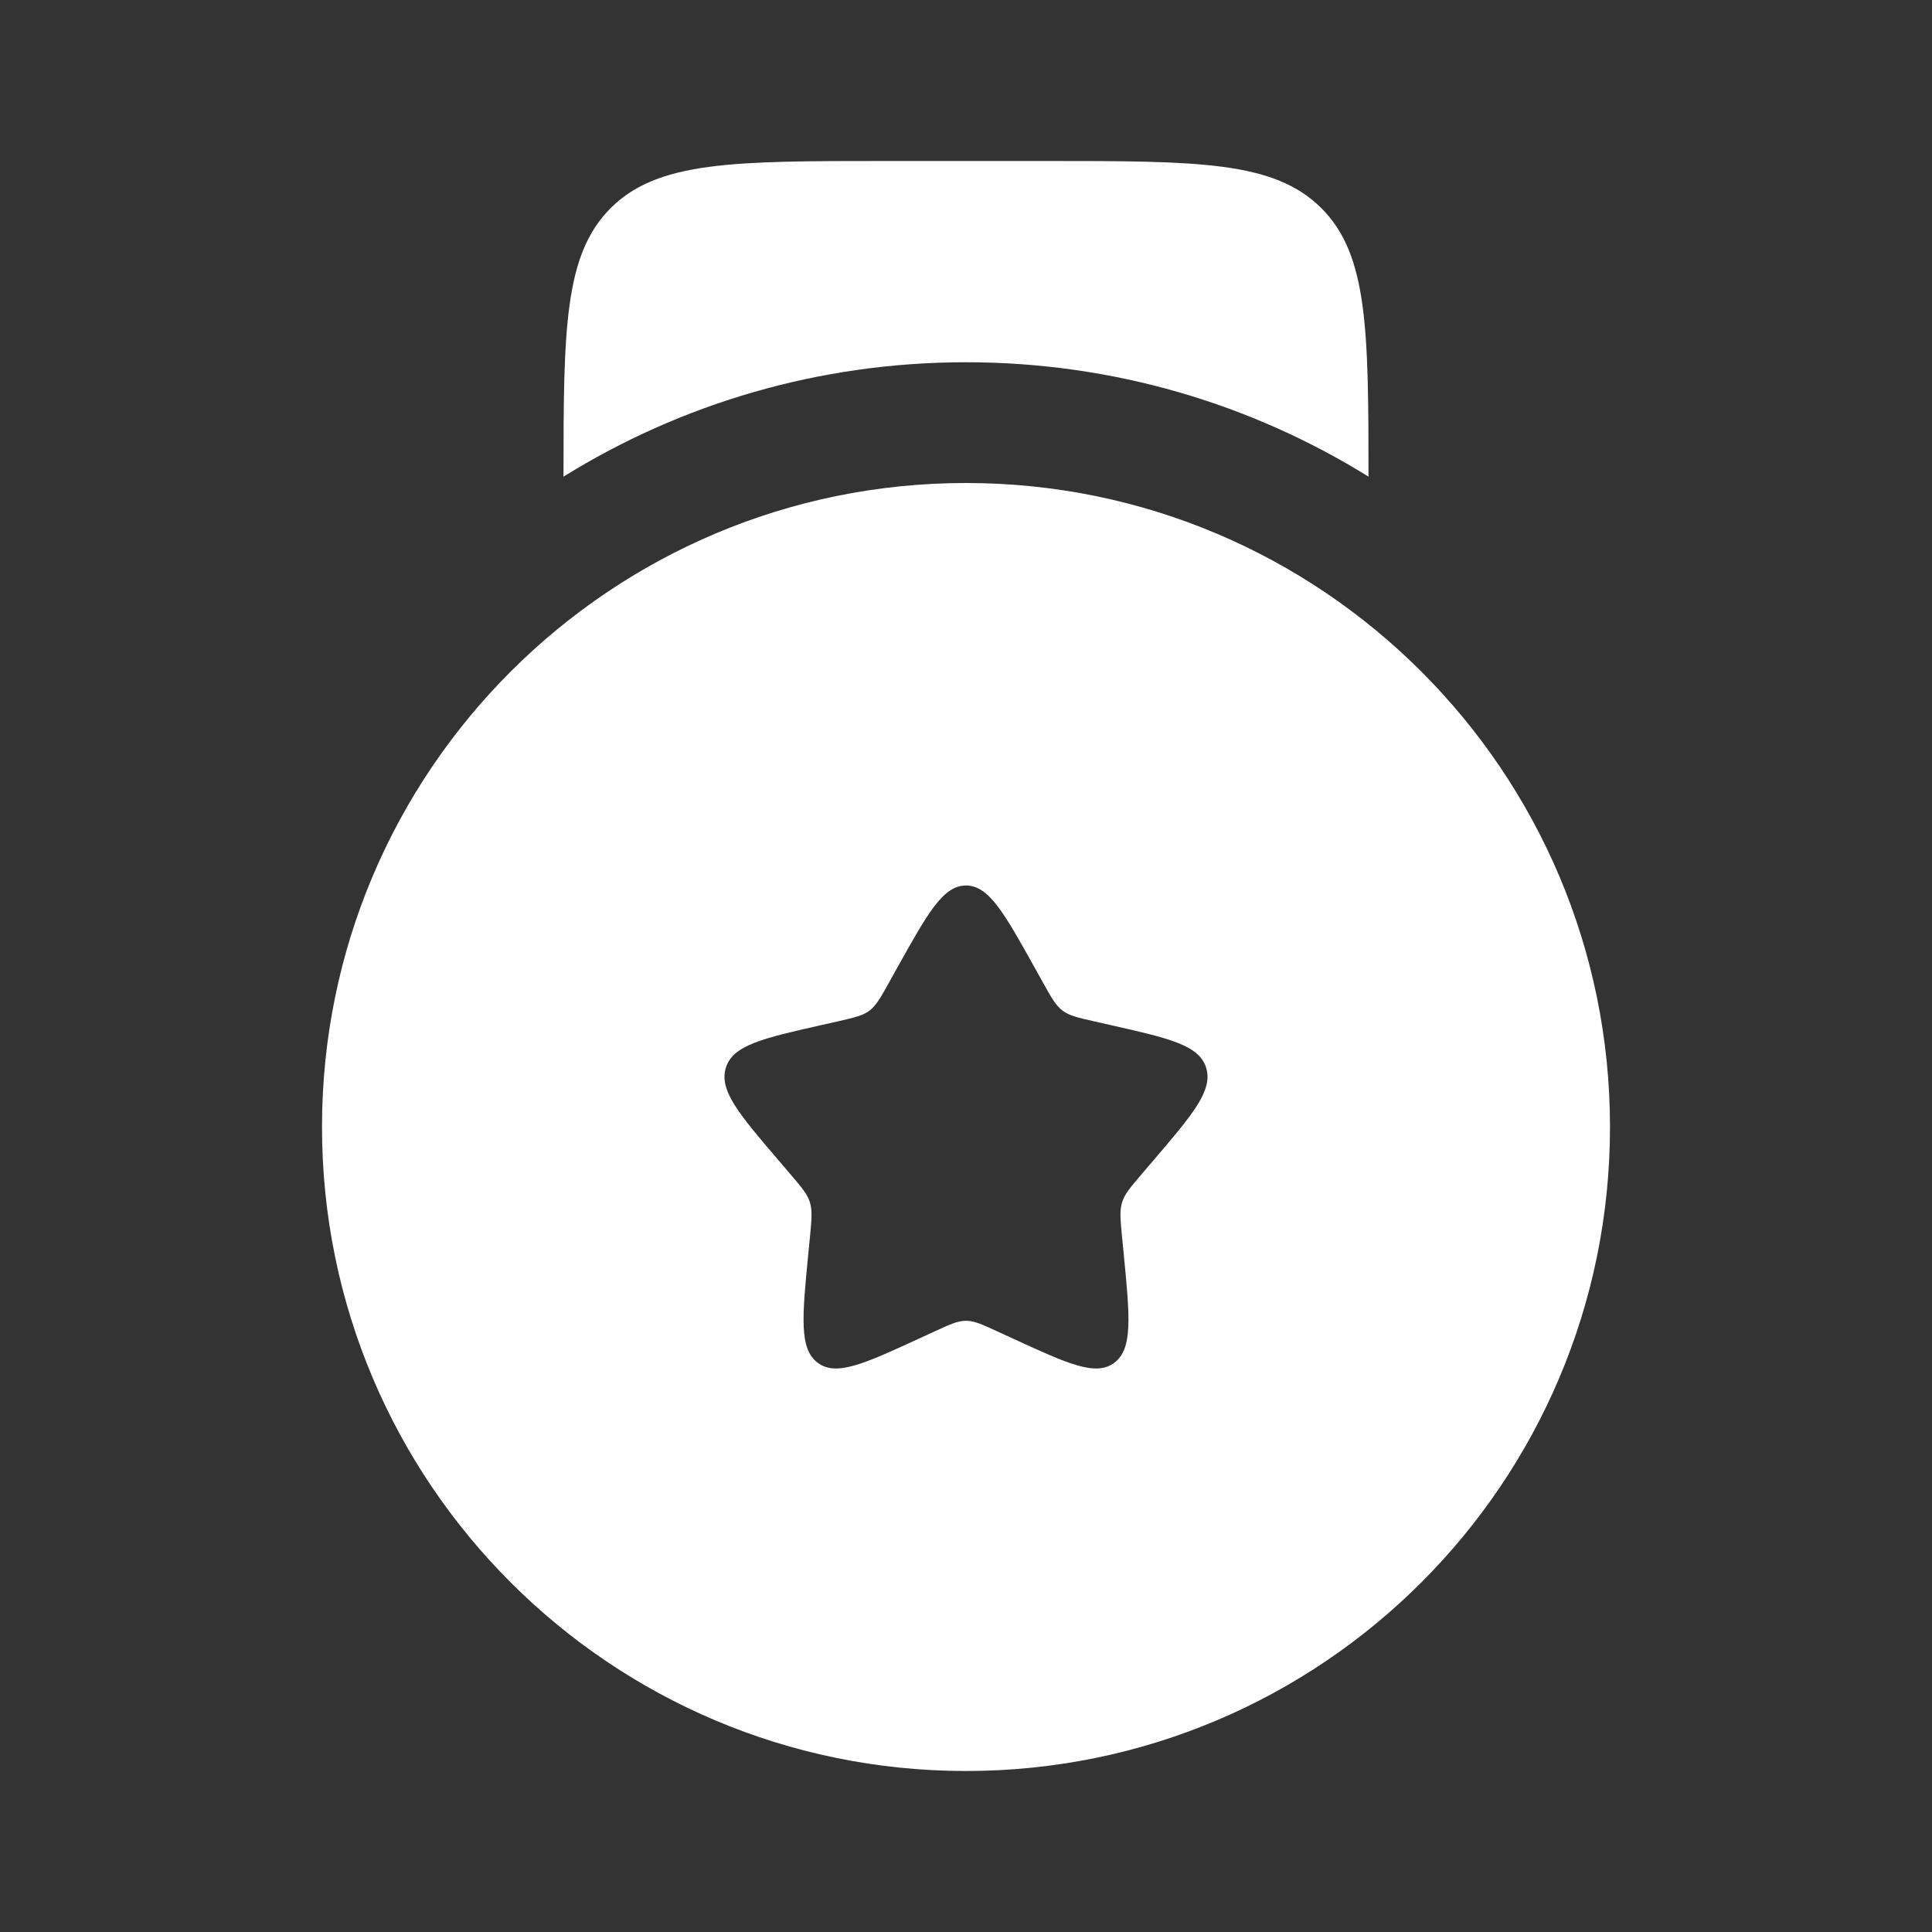
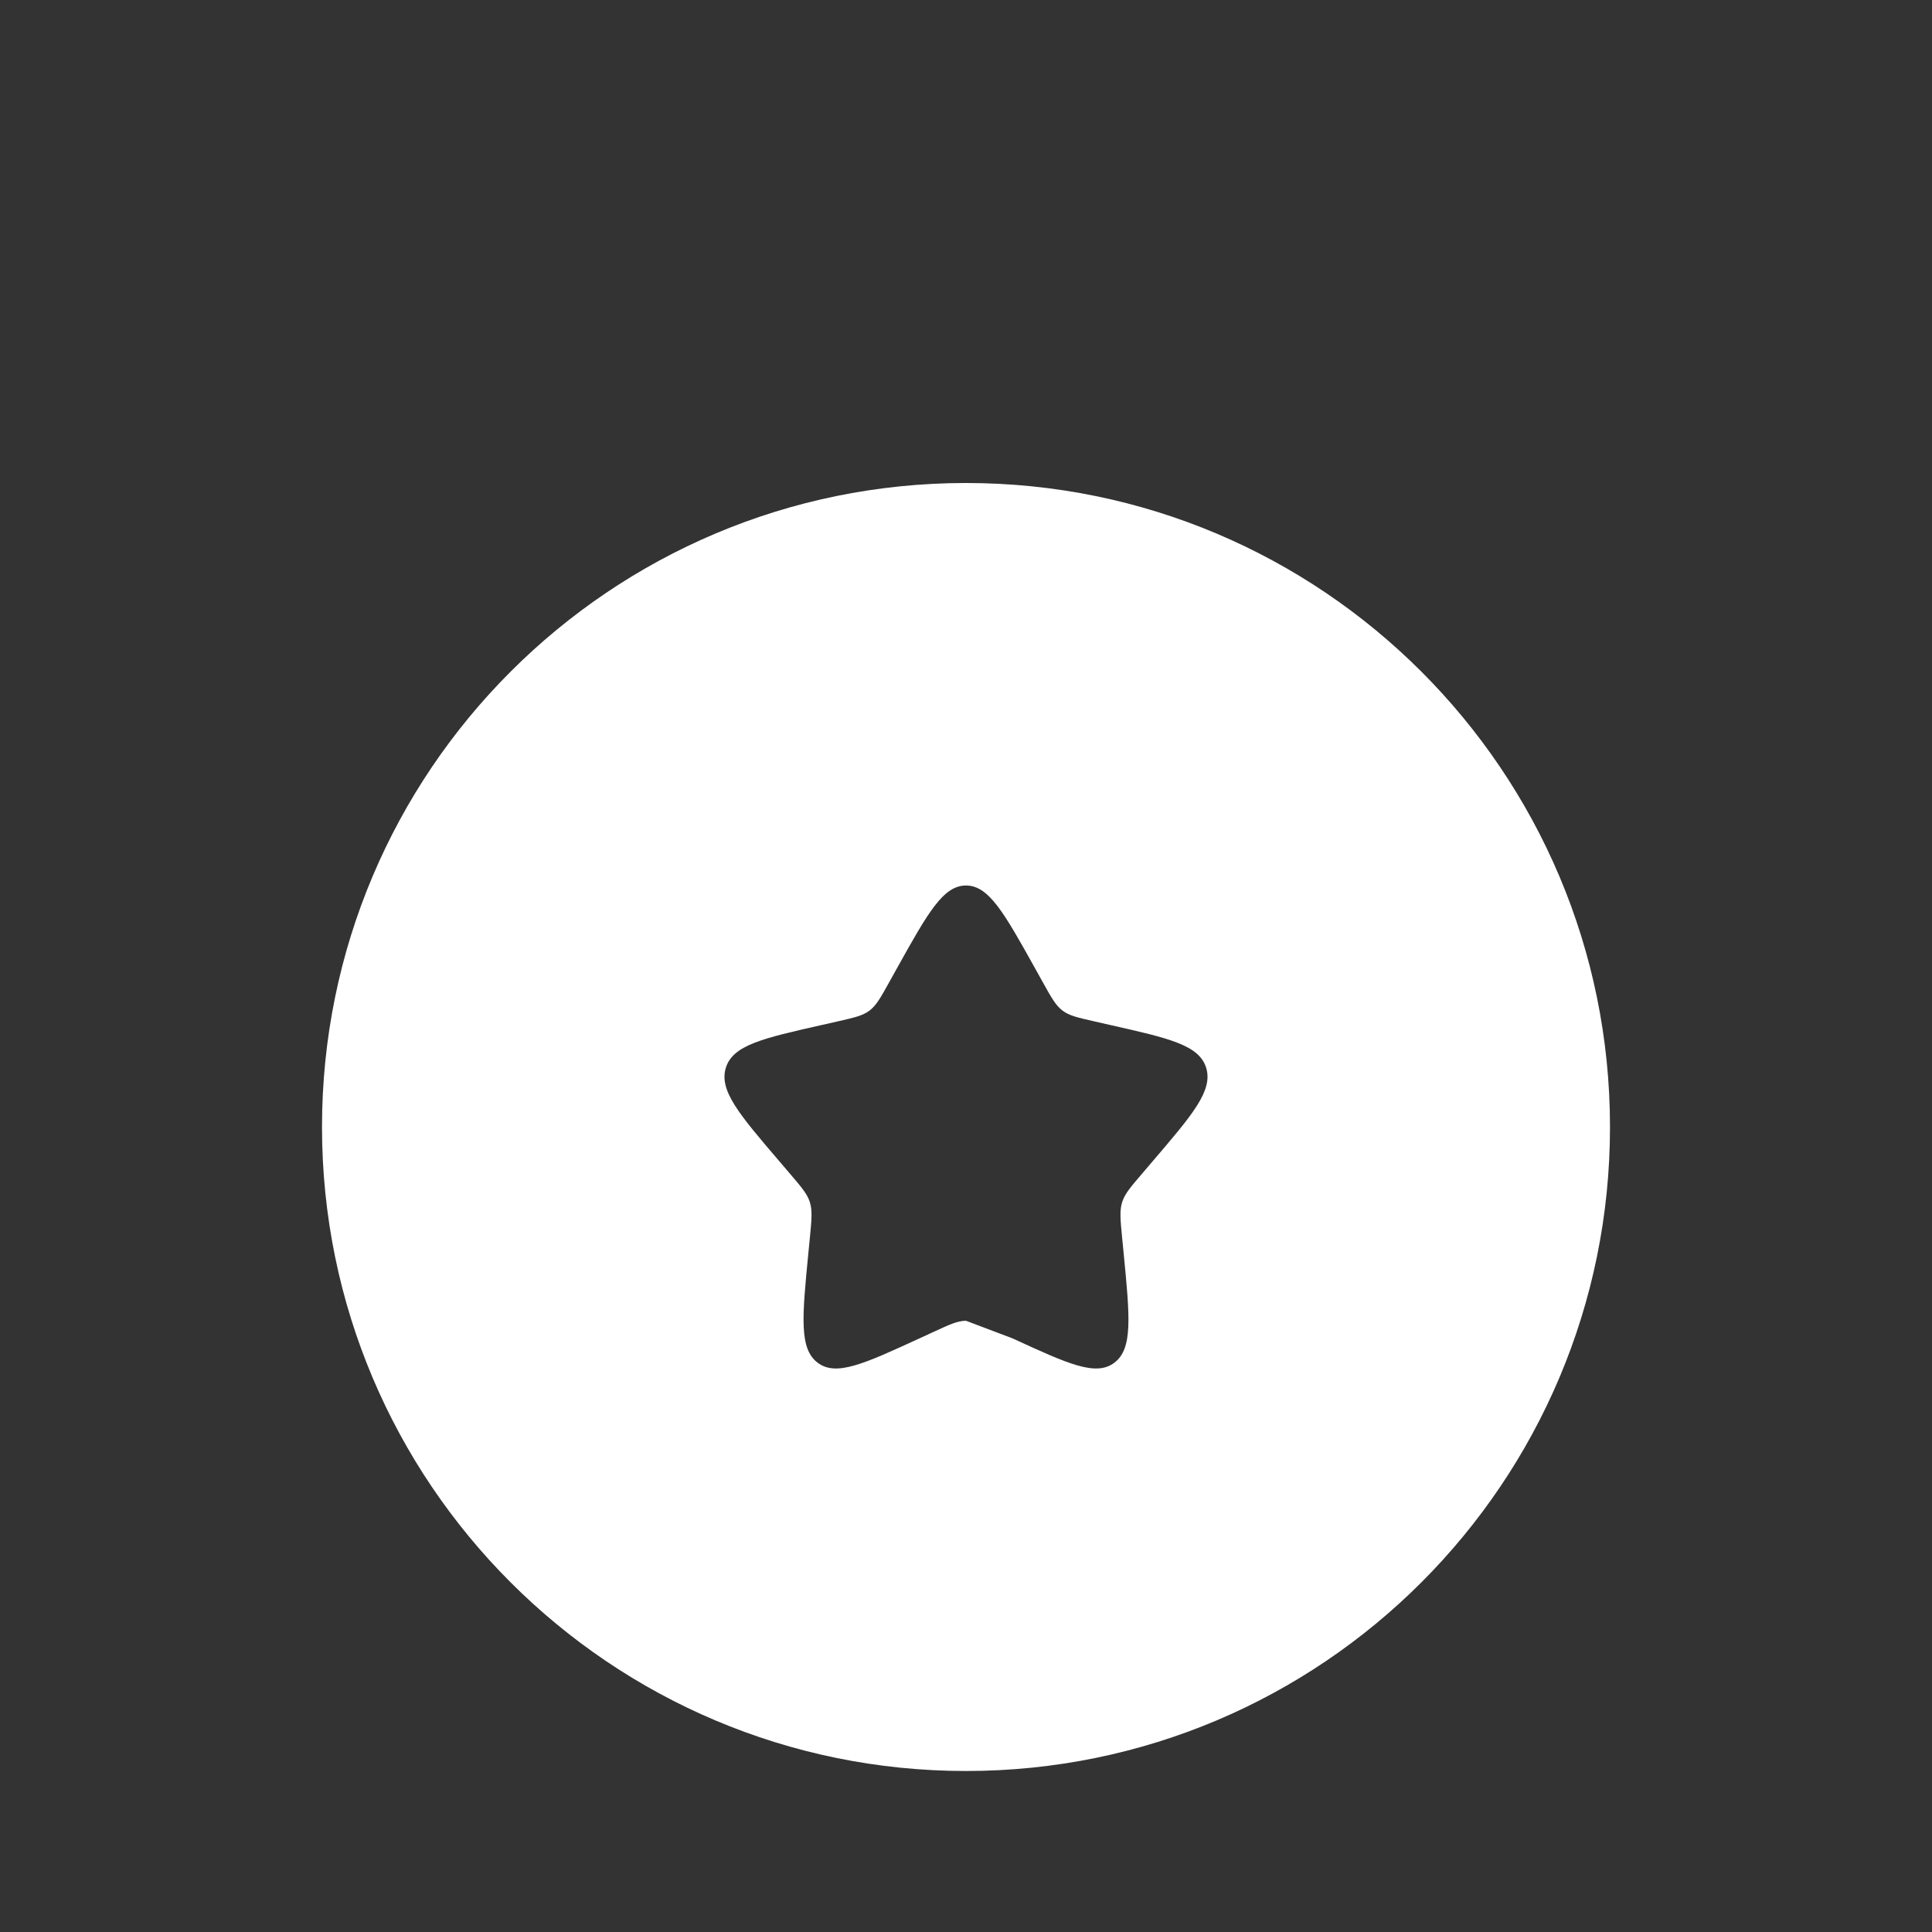
<svg xmlns="http://www.w3.org/2000/svg" width="30" height="30" viewBox="0 0 30 30" fill="none">
  <rect x="0" y="0" width="30" height="30" fill="#333333" stroke="none" />
-   <path fill-rule="evenodd" clip-rule="evenodd" d="M15 27.5C20.523 27.5 25 23.023 25 17.5C25 11.977 20.523 7.5 15 7.5C9.477 7.5 5 11.977 5 17.5C5 23.023 9.477 27.5 15 27.5ZM15 13.75C14.645 13.75 14.407 14.176 13.932 15.028L13.809 15.249C13.675 15.491 13.607 15.612 13.502 15.692C13.397 15.772 13.266 15.801 13.004 15.861L12.765 15.915C11.842 16.123 11.381 16.228 11.271 16.58C11.162 16.933 11.476 17.301 12.105 18.036L12.268 18.227C12.446 18.435 12.536 18.54 12.576 18.669C12.616 18.798 12.603 18.938 12.576 19.217L12.551 19.47C12.456 20.451 12.408 20.942 12.696 21.16C12.983 21.378 13.415 21.179 14.278 20.782L14.502 20.679C14.747 20.566 14.87 20.509 15 20.509C15.13 20.509 15.253 20.566 15.498 20.679L15.722 20.782C16.585 21.179 17.017 21.378 17.304 21.16C17.592 20.942 17.544 20.451 17.449 19.47L17.424 19.217C17.397 18.938 17.384 18.798 17.424 18.669C17.464 18.54 17.554 18.435 17.732 18.227L17.895 18.036C18.524 17.301 18.838 16.933 18.729 16.58C18.619 16.228 18.158 16.123 17.235 15.915L16.997 15.861C16.734 15.801 16.603 15.772 16.498 15.692C16.393 15.612 16.325 15.491 16.191 15.249L16.068 15.028C15.593 14.176 15.355 13.75 15 13.75Z" fill="white" />
-   <path d="M13.75 2.5H16.25C18.607 2.5 19.785 2.5 20.518 3.232C21.24 3.954 21.25 5.11 21.25 7.401C19.435 6.275 17.293 5.625 15 5.625C12.707 5.625 10.565 6.275 8.75 7.401C8.75 5.11 8.76 3.954 9.482 3.232C10.214 2.5 11.393 2.5 13.75 2.5Z" fill="white" />
+   <path fill-rule="evenodd" clip-rule="evenodd" d="M15 27.5C20.523 27.5 25 23.023 25 17.5C25 11.977 20.523 7.5 15 7.5C9.477 7.5 5 11.977 5 17.5C5 23.023 9.477 27.5 15 27.5ZM15 13.75C14.645 13.75 14.407 14.176 13.932 15.028L13.809 15.249C13.675 15.491 13.607 15.612 13.502 15.692C13.397 15.772 13.266 15.801 13.004 15.861L12.765 15.915C11.842 16.123 11.381 16.228 11.271 16.58C11.162 16.933 11.476 17.301 12.105 18.036L12.268 18.227C12.446 18.435 12.536 18.54 12.576 18.669C12.616 18.798 12.603 18.938 12.576 19.217L12.551 19.47C12.456 20.451 12.408 20.942 12.696 21.16C12.983 21.378 13.415 21.179 14.278 20.782L14.502 20.679C14.747 20.566 14.87 20.509 15 20.509L15.722 20.782C16.585 21.179 17.017 21.378 17.304 21.16C17.592 20.942 17.544 20.451 17.449 19.47L17.424 19.217C17.397 18.938 17.384 18.798 17.424 18.669C17.464 18.54 17.554 18.435 17.732 18.227L17.895 18.036C18.524 17.301 18.838 16.933 18.729 16.58C18.619 16.228 18.158 16.123 17.235 15.915L16.997 15.861C16.734 15.801 16.603 15.772 16.498 15.692C16.393 15.612 16.325 15.491 16.191 15.249L16.068 15.028C15.593 14.176 15.355 13.75 15 13.75Z" fill="white" />
</svg>